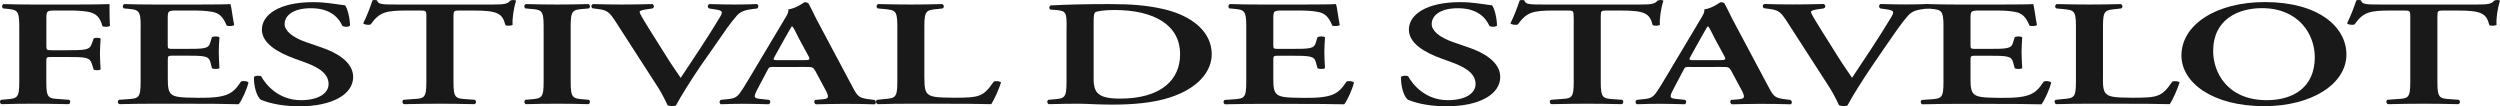
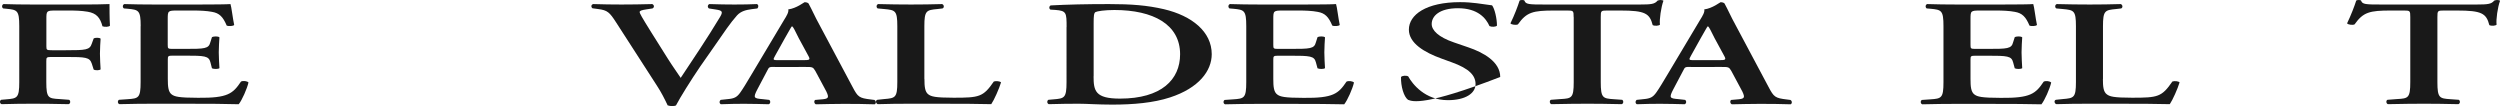
<svg xmlns="http://www.w3.org/2000/svg" version="1.1" id="Calque_1" x="0px" y="0px" viewBox="0 0 337.45 14.33" style="enable-background:new 0 0 337.45 14.33;" xml:space="preserve">
  <style type="text/css">
	.st0{fill:#191919;}
</style>
  <g>
    <g>
      <path class="st0" d="M10.34,0.61c2.01,0,3.77-0.02,4.44-0.06c0,0.45,0,1.97,0.06,2.92c-0.12,0.16-0.69,0.2-1.01,0.08    c-0.31-1.18-0.82-1.77-2.01-1.97c-0.85-0.14-1.64-0.16-2.64-0.16h-1.6c-1.32,0-1.32,0.04-1.32,1.18v3.63    c0,0.51,0.03,0.55,0.76,0.55h1.85c2.74,0,3.24-0.04,3.52-0.89l0.25-0.69c0.19-0.14,0.79-0.14,0.94,0.02    c-0.03,0.53-0.09,1.28-0.09,2.03c0,0.75,0.06,1.48,0.09,2.11c-0.16,0.16-0.76,0.16-0.94,0.02l-0.25-0.79    C12.1,7.73,11.6,7.69,8.86,7.69H7.01c-0.72,0-0.76,0.04-0.76,0.55v2.84c0,2.15,0.28,2.21,1.76,2.29l1.32,0.1    c0.22,0.14,0.19,0.51-0.06,0.59C7.26,14.02,5.84,14,4.46,14c-1.38,0-2.8,0.02-4.25,0.06c-0.25-0.08-0.29-0.45-0.06-0.59l0.69-0.06    c1.48-0.12,1.76-0.18,1.76-2.33V3.53c0-2.15-0.28-2.21-1.76-2.35L0.43,1.14C0.21,1,0.24,0.63,0.49,0.55    c1.1,0.04,2.52,0.06,3.9,0.06H10.34z" />
      <path class="st0" d="M18.99,3.53c0-2.15-0.28-2.21-1.76-2.35l-0.5-0.04c-0.22-0.14-0.19-0.51,0.06-0.59    c1.2,0.04,2.68,0.06,4.06,0.06h6.01c2.01,0,3.84-0.02,4.25-0.06c0.13,0.35,0.31,1.95,0.5,2.82c-0.12,0.16-0.75,0.2-1.01,0.08    c-0.5-1.18-0.98-1.68-1.98-1.85c-0.72-0.14-1.67-0.18-2.52-0.18h-2.11c-1.35,0-1.35,0.04-1.35,1.2v3.43    c0,0.53,0.03,0.55,0.75,0.55h1.51c2.74,0,3.27-0.02,3.49-0.89l0.22-0.69c0.25-0.14,0.85-0.14,1.01,0.02    c-0.03,0.55-0.09,1.28-0.09,2.03c0,0.77,0.06,1.48,0.09,2.13c-0.16,0.14-0.76,0.14-1.01,0.02L28.4,8.4    c-0.22-0.85-0.75-0.89-3.49-0.89h-1.51c-0.72,0-0.75,0.04-0.75,0.55v2.58c0,1.04,0.06,1.77,0.53,2.11    c0.38,0.28,0.91,0.45,3.56,0.45c4,0.04,4.69-0.55,5.79-2.19c0.28-0.14,0.82-0.08,1.01,0.12c-0.19,0.85-0.88,2.4-1.32,2.94    C30.82,14.02,28.11,14,24.43,14h-3.59c-1.38,0-3.3,0.02-4.72,0.06c-0.25-0.08-0.28-0.45-0.06-0.59l1.16-0.08    c1.48-0.1,1.76-0.16,1.76-2.31V3.53z" />
-       <path class="st0" d="M35.22,13.47c-0.57-0.43-0.98-1.83-0.94-3.08c0.19-0.2,0.72-0.22,0.98-0.08c0.57,1.04,2.27,3.21,5.35,3.21    c2.39,0,3.74-0.93,3.74-2.17c0-1.16-0.85-2.09-3.21-2.94l-1.35-0.49C37.42,7.06,35.35,5.82,35.35,4c0-2.01,2.33-3.71,6.92-3.71    c1.64,0,2.83,0.24,4.31,0.43c0.35,0.45,0.66,1.79,0.66,2.74c-0.16,0.18-0.72,0.2-1.01,0.06c-0.47-1.06-1.57-2.41-4.25-2.41    c-2.52,0-3.56,1.06-3.56,2.13c0,0.85,0.91,1.77,2.99,2.48l1.95,0.67c2.04,0.69,4.31,1.95,4.31,4c0,2.31-2.74,3.96-7.3,3.96    C37.49,14.33,35.85,13.72,35.22,13.47" />
-       <path class="st0" d="M57.56,2.31c0-0.85-0.03-0.89-0.85-0.89h-1.76c-2.89,0-3.74,0.22-4.91,1.87c-0.22,0.12-0.88,0.06-1.01-0.14    c0.54-1.1,1.01-2.35,1.23-3.06C50.32,0.02,50.45,0,50.6,0c0.13,0,0.25,0.02,0.31,0.08c0.16,0.51,0.6,0.53,2.74,0.53h12.84    c1.54,0,2.01-0.06,2.39-0.53C69.01,0.04,69.13,0,69.26,0c0.19,0,0.35,0.04,0.41,0.1c-0.31,0.83-0.57,2.58-0.47,3.23    c-0.16,0.16-0.69,0.2-0.98,0.06c-0.41-1.58-1.01-1.97-4.37-1.97h-1.79c-0.82,0-0.85,0.04-0.85,0.89v8.77    c0,2.15,0.28,2.21,1.76,2.31l1.13,0.08c0.22,0.14,0.19,0.51-0.06,0.59C62.21,14.02,60.8,14,59.41,14c-1.38,0-2.86,0.02-4.88,0.06    c-0.25-0.08-0.28-0.49-0.06-0.59l1.32-0.1c1.48-0.08,1.76-0.14,1.76-2.29V2.31z" />
-       <path class="st0" d="M77.03,11.08c0,2.15,0.28,2.21,1.76,2.33l0.69,0.06c0.22,0.14,0.19,0.51-0.06,0.59    c-1.38-0.04-2.8-0.06-4.18-0.06c-1.38,0-2.86,0.02-4.25,0.06c-0.25-0.08-0.28-0.45-0.06-0.59l0.69-0.06    c1.48-0.12,1.76-0.18,1.76-2.33V3.53c0-2.15-0.28-2.21-1.76-2.33l-0.69-0.06C70.7,1,70.73,0.63,70.99,0.55    c1.39,0.04,2.8,0.06,4.25,0.06c1.38,0,2.8-0.02,4.18-0.06C79.67,0.63,79.7,1,79.48,1.14L78.79,1.2c-1.48,0.12-1.76,0.18-1.76,2.33    V11.08z" />
      <path class="st0" d="M94.52,8.97c-1.26,1.85-2.74,4.22-3.27,5.25c-0.06,0.06-0.31,0.1-0.53,0.1c-0.22,0-0.44-0.04-0.6-0.1    c-0.38-0.81-0.88-1.8-1.45-2.66l-5.51-8.54C82.28,1.66,82,1.38,80.74,1.22l-0.76-0.1c-0.22-0.14-0.22-0.51,0.1-0.57    c1.23,0.04,2.58,0.06,3.81,0.06c1.42,0,2.48-0.02,4.15-0.06c0.28,0.12,0.31,0.45,0.03,0.59l-0.79,0.12    c-0.69,0.1-0.94,0.2-0.94,0.36c0,0.18,0.25,0.63,1.54,2.7l2.27,3.61c0.57,0.91,1.42,2.11,1.73,2.58c1.7-2.56,3.59-5.36,5.25-8.12    c0.5-0.81,0.41-0.97-0.53-1.11l-0.91-0.14c-0.22-0.16-0.19-0.49,0.06-0.59c1.29,0.04,2.36,0.06,3.37,0.06    c1.13,0,2.17-0.02,3.05-0.06c0.25,0.1,0.22,0.43,0.06,0.59l-0.79,0.1c-0.72,0.1-1.41,0.25-1.95,0.83    c-0.88,0.97-1.79,2.33-3.21,4.38L94.52,8.97z" />
      <path class="st0" d="M104.61,9.03c-0.82,0-0.79,0-1.07,0.55l-1.29,2.44c-0.63,1.2-0.5,1.26,0.66,1.36l0.91,0.1    c0.22,0.14,0.19,0.51-0.06,0.59c-1.01-0.04-2.04-0.04-3.33-0.06c-1.04,0-2.01,0.02-3.12,0.06c-0.22-0.1-0.25-0.4-0.03-0.59    l0.94-0.1c0.91-0.08,1.26-0.26,1.73-0.93c0.38-0.53,0.88-1.38,1.54-2.48l4.31-7.22c0.41-0.65,0.69-1.14,0.6-1.48    c1.1-0.14,2.14-0.97,2.2-0.97c0.25,0,0.41,0.06,0.53,0.16c0.5,0.91,0.91,1.87,1.42,2.78l4.53,8.5c0.72,1.36,0.88,1.5,2.48,1.69    l0.47,0.06c0.25,0.14,0.25,0.49,0.03,0.59c-1.29-0.04-2.45-0.06-4.09-0.06c-1.35,0-2.74,0.04-3.84,0.06    c-0.25-0.1-0.28-0.46-0.1-0.59l0.69-0.06c1.13-0.08,1.23-0.2,0.82-1.08l-1.48-2.76c-0.32-0.55-0.41-0.55-1.29-0.55H104.61z     M108.39,8.12c0.88,0,1.01-0.04,0.75-0.53l-1.32-2.43c-0.53-1.08-0.72-1.46-0.88-1.6h-0.06c-0.13,0.14-0.38,0.65-0.94,1.6    l-1.32,2.37c-0.35,0.59-0.25,0.59,0.5,0.59H108.39z" />
      <path class="st0" d="M124.78,10.65c0,1.02,0.06,1.75,0.53,2.09c0.38,0.28,0.88,0.45,3.4,0.45c3.49,0,4-0.1,5.44-2.19    c0.31-0.1,0.82-0.04,0.97,0.12c-0.25,0.85-0.94,2.39-1.32,2.94c-1.32-0.04-4.03-0.06-7.55-0.06h-3.27c-1.61,0-3.18,0.02-4.5,0.06    c-0.25-0.08-0.35-0.49-0.06-0.59l0.94-0.1c1.48-0.12,1.76-0.18,1.76-2.29V3.53c0-2.11-0.28-2.17-1.76-2.31l-0.88-0.08    c-0.22-0.1-0.22-0.51,0.06-0.59c1.57,0.04,2.99,0.06,4.44,0.06c1.38,0,2.8-0.02,4.18-0.06c0.28,0.08,0.32,0.49,0.06,0.59    l-0.69,0.08c-1.48,0.14-1.76,0.2-1.76,2.31V10.65z" />
      <path class="st0" d="M143.97,3.65c0-1.95-0.03-2.19-1.51-2.31l-0.66-0.04c-0.22-0.1-0.22-0.47,0.03-0.57    c2.26-0.12,4.78-0.18,7.86-0.18c2.99,0,5.13,0.16,7.42,0.69c3.78,0.89,6.45,3.04,6.45,6.07c0,2.25-1.73,4.57-5.63,5.84    c-2.23,0.73-4.94,0.97-7.8,0.97c-1.92,0-3.4-0.12-4.56-0.12c-1.19,0-2.61,0.02-4,0.06c-0.25-0.08-0.28-0.45-0.06-0.59l0.69-0.06    c1.48-0.12,1.76-0.18,1.76-2.33V3.65z M147.61,10.29c0,1.97,0.22,3.02,3.56,3.02c5.6,0,8.12-2.56,8.12-5.99    c0-4.02-3.62-5.97-8.87-5.97c-1.32,0-2.33,0.16-2.55,0.28c-0.22,0.12-0.25,0.55-0.25,1.5V10.29z" />
      <path class="st0" d="M168.22,3.53c0-2.15-0.28-2.21-1.76-2.35l-0.5-0.04c-0.22-0.14-0.19-0.51,0.06-0.59    c1.2,0.04,2.68,0.06,4.06,0.06h6.01c2.01,0,3.84-0.02,4.25-0.06c0.13,0.35,0.31,1.95,0.5,2.82c-0.12,0.16-0.75,0.2-1.01,0.08    c-0.5-1.18-0.98-1.68-1.98-1.85c-0.72-0.14-1.67-0.18-2.52-0.18h-2.11c-1.35,0-1.35,0.04-1.35,1.2v3.43    c0,0.53,0.03,0.55,0.75,0.55h1.51c2.74,0,3.27-0.02,3.49-0.89l0.22-0.69c0.25-0.14,0.85-0.14,1.01,0.02    c-0.03,0.55-0.09,1.28-0.09,2.03c0,0.77,0.06,1.48,0.09,2.13c-0.16,0.14-0.75,0.14-1.01,0.02l-0.22-0.81    c-0.22-0.85-0.75-0.89-3.49-0.89h-1.51c-0.72,0-0.75,0.04-0.75,0.55v2.58c0,1.04,0.06,1.77,0.54,2.11    c0.38,0.28,0.91,0.45,3.55,0.45c4,0.04,4.69-0.55,5.79-2.19c0.28-0.14,0.82-0.08,1.01,0.12c-0.19,0.85-0.88,2.4-1.32,2.94    c-1.38-0.04-4.09-0.06-7.77-0.06h-3.59c-1.38,0-3.3,0.02-4.72,0.06c-0.25-0.08-0.28-0.45-0.06-0.59l1.16-0.08    c1.48-0.1,1.76-0.16,1.76-2.31V3.53z" />
-       <path class="st0" d="M190.05,13.47c-0.57-0.43-0.98-1.83-0.94-3.08c0.19-0.2,0.72-0.22,0.97-0.08c0.57,1.04,2.27,3.21,5.35,3.21    c2.39,0,3.74-0.93,3.74-2.17c0-1.16-0.85-2.09-3.21-2.94l-1.35-0.49c-2.36-0.85-4.44-2.09-4.44-3.92c0-2.01,2.33-3.71,6.92-3.71    c1.64,0,2.83,0.24,4.31,0.43c0.35,0.45,0.66,1.79,0.66,2.74c-0.16,0.18-0.72,0.2-1.01,0.06c-0.47-1.06-1.57-2.41-4.25-2.41    c-2.52,0-3.55,1.06-3.55,2.13c0,0.85,0.91,1.77,2.99,2.48l1.95,0.67c2.04,0.69,4.31,1.95,4.31,4c0,2.31-2.74,3.96-7.3,3.96    C192.31,14.33,190.68,13.72,190.05,13.47" />
+       <path class="st0" d="M190.05,13.47c-0.57-0.43-0.98-1.83-0.94-3.08c0.19-0.2,0.72-0.22,0.97-0.08c0.57,1.04,2.27,3.21,5.35,3.21    c2.39,0,3.74-0.93,3.74-2.17c0-1.16-0.85-2.09-3.21-2.94l-1.35-0.49c-2.36-0.85-4.44-2.09-4.44-3.92c0-2.01,2.33-3.71,6.92-3.71    c1.64,0,2.83,0.24,4.31,0.43c0.35,0.45,0.66,1.79,0.66,2.74c-0.16,0.18-0.72,0.2-1.01,0.06c-0.47-1.06-1.57-2.41-4.25-2.41    c-2.52,0-3.55,1.06-3.55,2.13c0,0.85,0.91,1.77,2.99,2.48l1.95,0.67c2.04,0.69,4.31,1.95,4.31,4C192.31,14.33,190.68,13.72,190.05,13.47" />
      <path class="st0" d="M212.41,2.31c0-0.85-0.03-0.89-0.85-0.89h-1.76c-2.89,0-3.74,0.22-4.91,1.87c-0.22,0.12-0.88,0.06-1.01-0.14    c0.54-1.1,1.01-2.35,1.23-3.06C205.18,0.02,205.3,0,205.46,0c0.13,0,0.25,0.02,0.31,0.08c0.16,0.51,0.6,0.53,2.74,0.53h12.84    c1.54,0,2.01-0.06,2.39-0.53c0.13-0.04,0.25-0.08,0.38-0.08c0.19,0,0.35,0.04,0.41,0.1c-0.31,0.83-0.57,2.58-0.47,3.23    c-0.16,0.16-0.69,0.2-0.98,0.06c-0.41-1.58-1.01-1.97-4.37-1.97h-1.79c-0.82,0-0.85,0.04-0.85,0.89v8.77    c0,2.15,0.28,2.21,1.76,2.31l1.13,0.08c0.22,0.14,0.19,0.51-0.06,0.59c-1.83-0.04-3.24-0.06-4.62-0.06    c-1.38,0-2.86,0.02-4.88,0.06c-0.25-0.08-0.28-0.49-0.06-0.59l1.32-0.1c1.48-0.08,1.76-0.14,1.76-2.29V2.31z" />
      <path class="st0" d="M228.24,9.03c-0.82,0-0.79,0-1.07,0.55l-1.29,2.44c-0.63,1.2-0.5,1.26,0.66,1.36l0.91,0.1    c0.22,0.14,0.19,0.51-0.06,0.59c-1.01-0.04-2.04-0.04-3.33-0.06c-1.04,0-2.01,0.02-3.11,0.06c-0.22-0.1-0.25-0.4-0.03-0.59    l0.94-0.1c0.91-0.08,1.26-0.26,1.73-0.93c0.38-0.53,0.88-1.38,1.54-2.48l4.31-7.22c0.41-0.65,0.69-1.14,0.6-1.48    c1.1-0.14,2.14-0.97,2.2-0.97c0.25,0,0.41,0.06,0.53,0.16c0.5,0.91,0.91,1.87,1.42,2.78l4.53,8.5c0.72,1.36,0.88,1.5,2.48,1.69    l0.47,0.06c0.25,0.14,0.25,0.49,0.03,0.59c-1.29-0.04-2.45-0.06-4.09-0.06c-1.35,0-2.74,0.04-3.84,0.06    c-0.25-0.1-0.28-0.46-0.1-0.59l0.69-0.06c1.13-0.08,1.23-0.2,0.82-1.08l-1.48-2.76c-0.31-0.55-0.41-0.55-1.29-0.55H228.24z     M232.01,8.12c0.88,0,1.01-0.04,0.75-0.53l-1.32-2.43c-0.54-1.08-0.72-1.46-0.88-1.6h-0.06c-0.13,0.14-0.38,0.65-0.94,1.6    l-1.32,2.37c-0.35,0.59-0.25,0.59,0.5,0.59H232.01z" />
-       <path class="st0" d="M252.65,8.97c-1.26,1.85-2.74,4.22-3.27,5.25c-0.06,0.06-0.31,0.1-0.54,0.1c-0.22,0-0.44-0.04-0.6-0.1    c-0.38-0.81-0.88-1.8-1.45-2.66l-5.51-8.54c-0.88-1.36-1.16-1.64-2.42-1.81l-0.76-0.1c-0.22-0.14-0.22-0.51,0.09-0.57    c1.23,0.04,2.58,0.06,3.81,0.06c1.42,0,2.49-0.02,4.15-0.06c0.28,0.12,0.32,0.45,0.03,0.59l-0.79,0.12    c-0.69,0.1-0.94,0.2-0.94,0.36c0,0.18,0.25,0.63,1.54,2.7l2.27,3.61c0.57,0.91,1.42,2.11,1.73,2.58c1.7-2.56,3.59-5.36,5.25-8.12    c0.5-0.81,0.41-0.97-0.54-1.11l-0.91-0.14c-0.22-0.16-0.19-0.49,0.06-0.59c1.29,0.04,2.36,0.06,3.37,0.06    c1.13,0,2.17-0.02,3.05-0.06c0.25,0.1,0.22,0.43,0.06,0.59l-0.79,0.1c-0.73,0.1-1.42,0.25-1.95,0.83    c-0.88,0.97-1.79,2.33-3.21,4.38L252.65,8.97z" />
      <path class="st0" d="M262.33,3.53c0-2.15-0.28-2.21-1.76-2.35l-0.5-0.04c-0.22-0.14-0.19-0.51,0.06-0.59    c1.2,0.04,2.68,0.06,4.06,0.06h6.01c2.01,0,3.84-0.02,4.25-0.06c0.13,0.35,0.31,1.95,0.5,2.82c-0.12,0.16-0.75,0.2-1.01,0.08    c-0.5-1.18-0.98-1.68-1.98-1.85c-0.72-0.14-1.67-0.18-2.52-0.18h-2.11c-1.35,0-1.35,0.04-1.35,1.2v3.43    c0,0.53,0.03,0.55,0.75,0.55h1.51c2.74,0,3.27-0.02,3.49-0.89l0.22-0.69c0.25-0.14,0.85-0.14,1.01,0.02    c-0.03,0.55-0.09,1.28-0.09,2.03c0,0.77,0.06,1.48,0.09,2.13c-0.16,0.14-0.76,0.14-1.01,0.02l-0.22-0.81    c-0.22-0.85-0.75-0.89-3.49-0.89h-1.51c-0.72,0-0.75,0.04-0.75,0.55v2.58c0,1.04,0.06,1.77,0.54,2.11    c0.38,0.28,0.91,0.45,3.55,0.45c4,0.04,4.69-0.55,5.79-2.19c0.28-0.14,0.82-0.08,1.01,0.12c-0.19,0.85-0.88,2.4-1.32,2.94    c-1.38-0.04-4.09-0.06-7.77-0.06h-3.59c-1.38,0-3.3,0.02-4.72,0.06c-0.25-0.08-0.28-0.45-0.06-0.59l1.16-0.08    c1.48-0.1,1.76-0.16,1.76-2.31V3.53z" />
      <path class="st0" d="M283.85,10.65c0,1.02,0.06,1.75,0.54,2.09c0.38,0.28,0.88,0.45,3.4,0.45c3.49,0,4-0.1,5.44-2.19    c0.31-0.1,0.82-0.04,0.97,0.12c-0.25,0.85-0.94,2.39-1.32,2.94c-1.32-0.04-4.03-0.06-7.55-0.06h-3.27c-1.61,0-3.18,0.02-4.5,0.06    c-0.25-0.08-0.35-0.49-0.06-0.59l0.95-0.1c1.48-0.12,1.76-0.18,1.76-2.29V3.53c0-2.11-0.28-2.17-1.76-2.31l-0.88-0.08    c-0.22-0.1-0.22-0.51,0.06-0.59c1.57,0.04,2.99,0.06,4.44,0.06c1.38,0,2.8-0.02,4.18-0.06c0.28,0.08,0.32,0.49,0.06,0.59    l-0.69,0.08c-1.48,0.14-1.76,0.2-1.76,2.31V10.65z" />
-       <path class="st0" d="M316.72,7.35c0,4-4.72,6.98-11.07,6.98c-7.11,0-11.2-3.23-11.2-6.84c0-4.14,4.66-7.21,11.26-7.21    C312.98,0.28,316.72,3.65,316.72,7.35 M298.73,6.9c0,2.8,1.86,6.62,7.24,6.62c3.58,0,6.48-1.73,6.48-5.8    c0-3.06-2.14-6.62-7.14-6.62C302.16,1.1,298.73,2.58,298.73,6.9" />
      <path class="st0" d="M325.34,2.31c0-0.85-0.03-0.89-0.85-0.89h-1.76c-2.89,0-3.74,0.22-4.91,1.87c-0.22,0.12-0.88,0.06-1.01-0.14    c0.53-1.1,1.01-2.35,1.23-3.06C318.1,0.02,318.23,0,318.39,0c0.13,0,0.25,0.02,0.31,0.08c0.16,0.51,0.6,0.53,2.74,0.53h12.84    c1.54,0,2.01-0.06,2.39-0.53c0.13-0.04,0.25-0.08,0.38-0.08c0.19,0,0.35,0.04,0.41,0.1c-0.32,0.83-0.57,2.58-0.47,3.23    c-0.16,0.16-0.69,0.2-0.98,0.06c-0.41-1.58-1.01-1.97-4.37-1.97h-1.79c-0.82,0-0.85,0.04-0.85,0.89v8.77    c0,2.15,0.28,2.21,1.76,2.31l1.13,0.08c0.22,0.14,0.19,0.51-0.06,0.59C330,14.02,328.58,14,327.2,14c-1.39,0-2.86,0.02-4.88,0.06    c-0.25-0.08-0.28-0.49-0.06-0.59l1.32-0.1c1.48-0.08,1.76-0.14,1.76-2.29V2.31z" />
    </g>
  </g>
</svg>